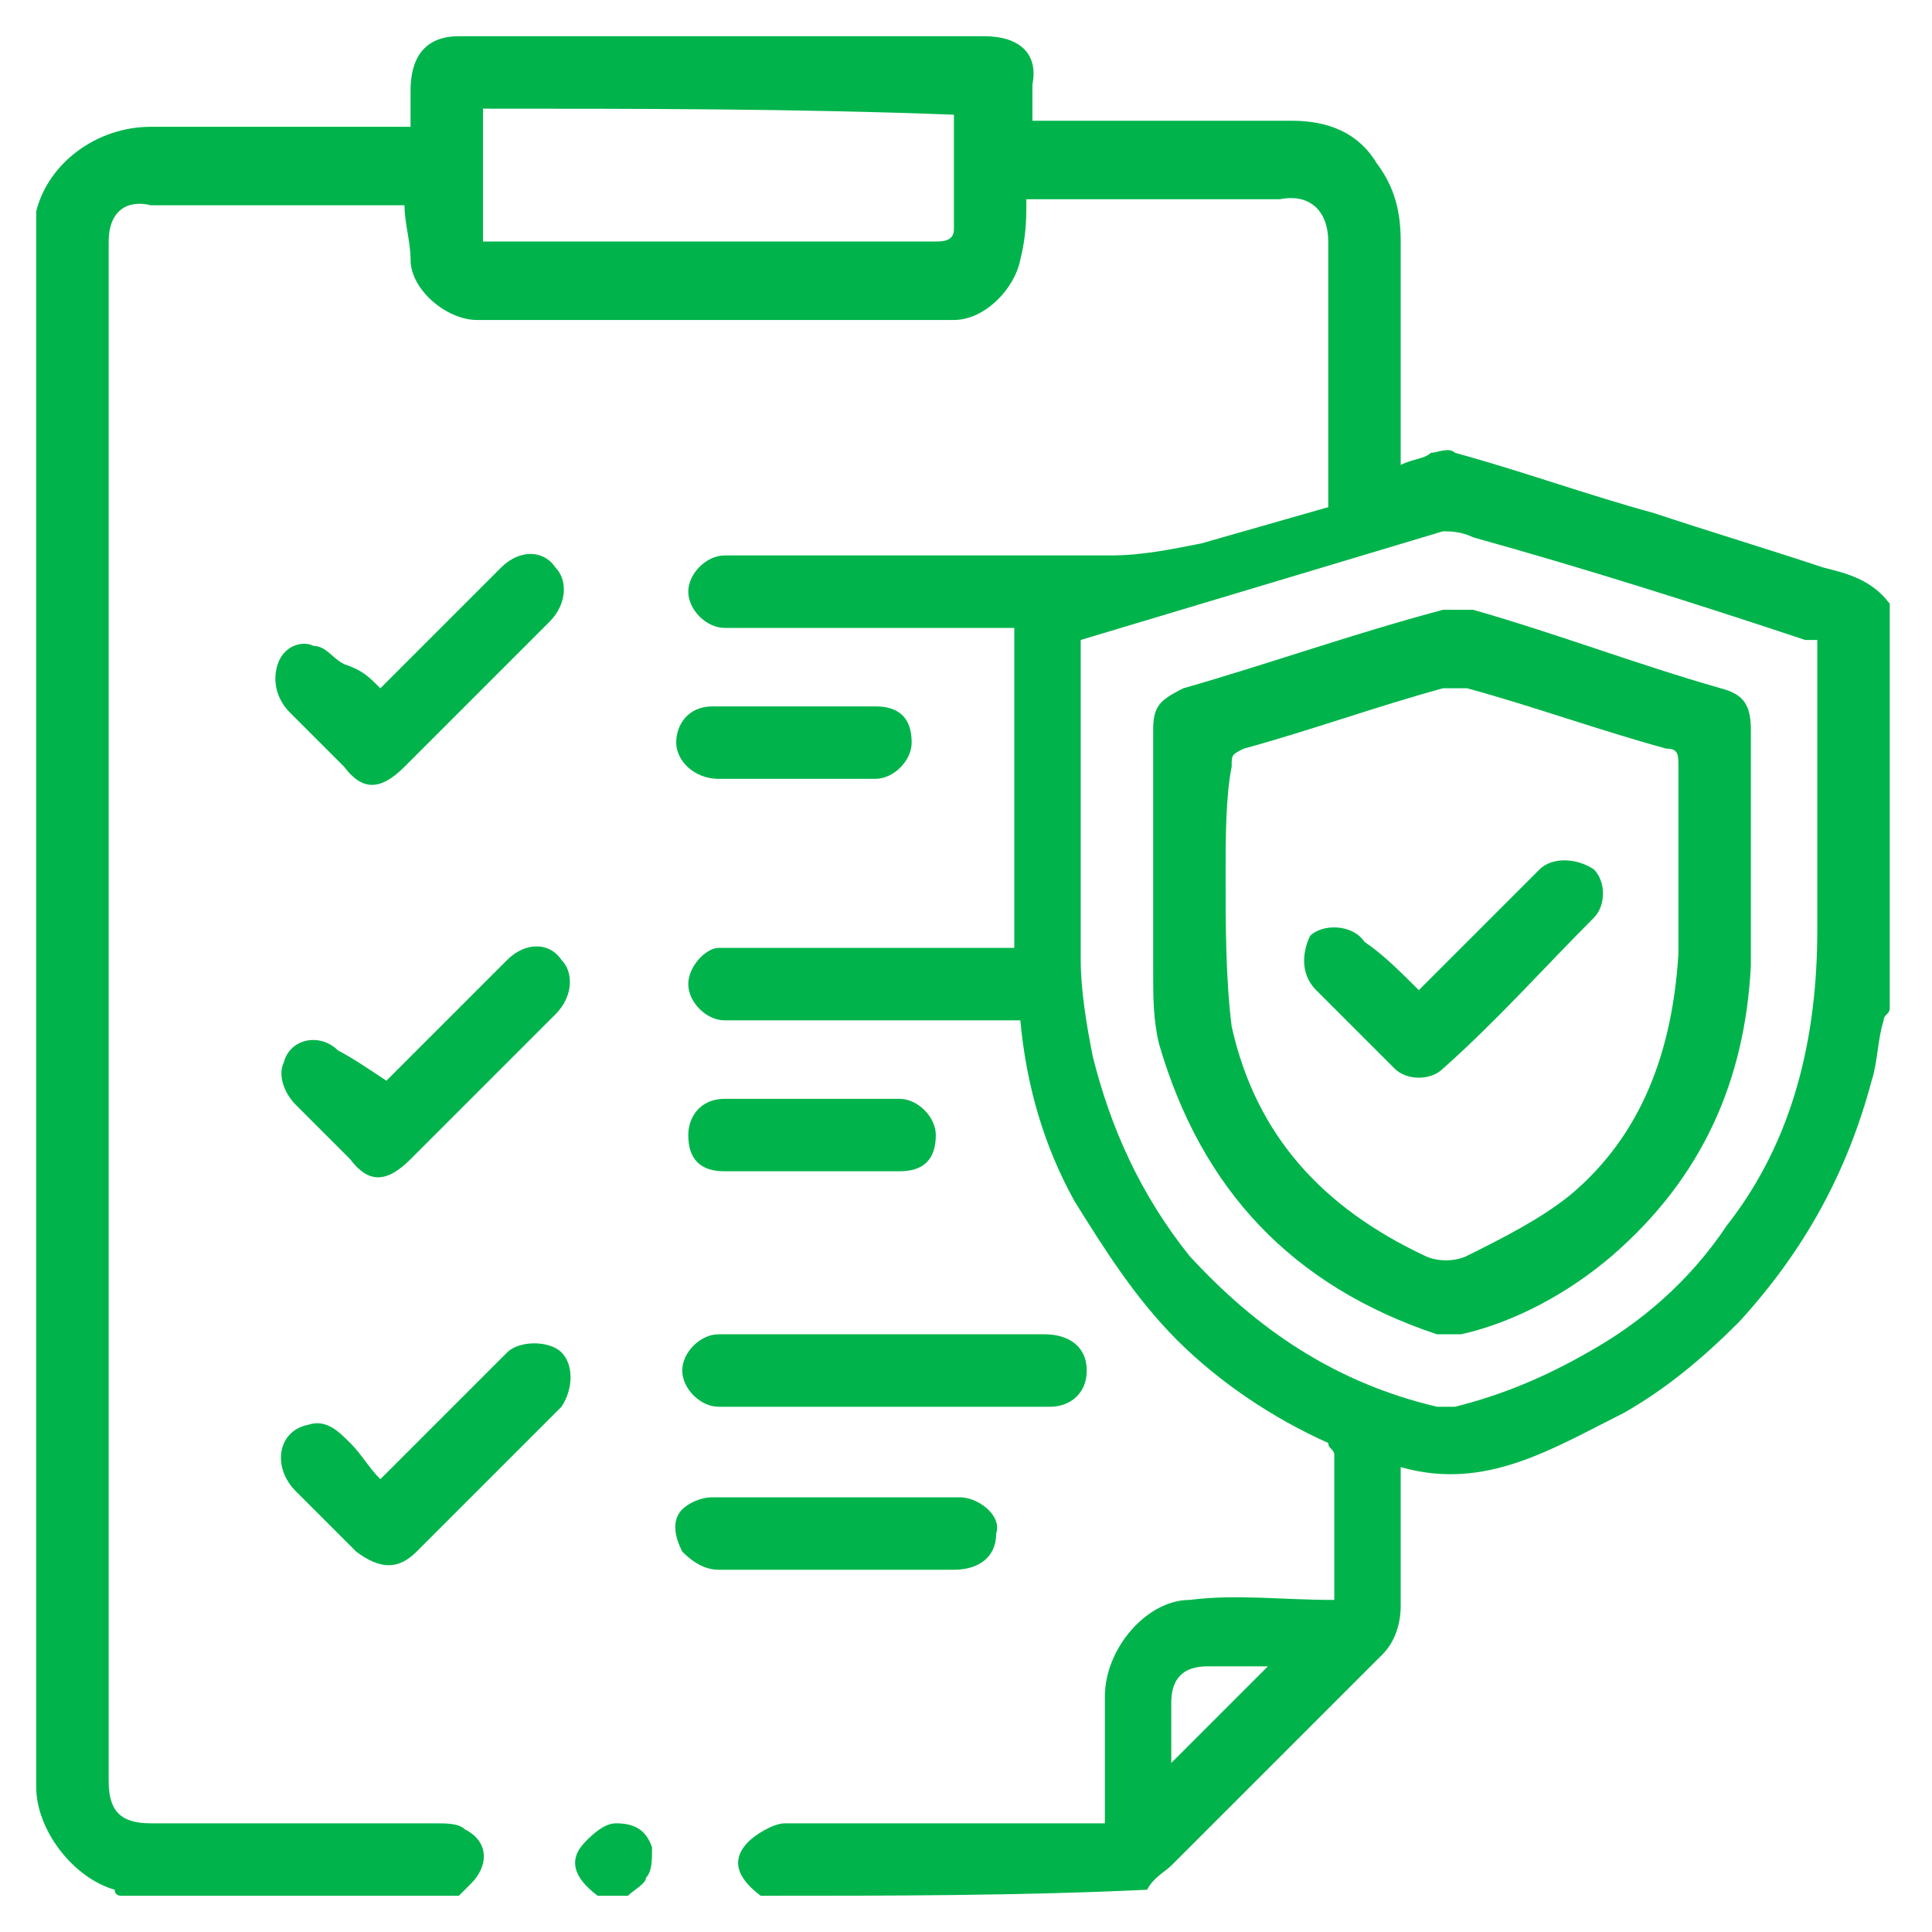
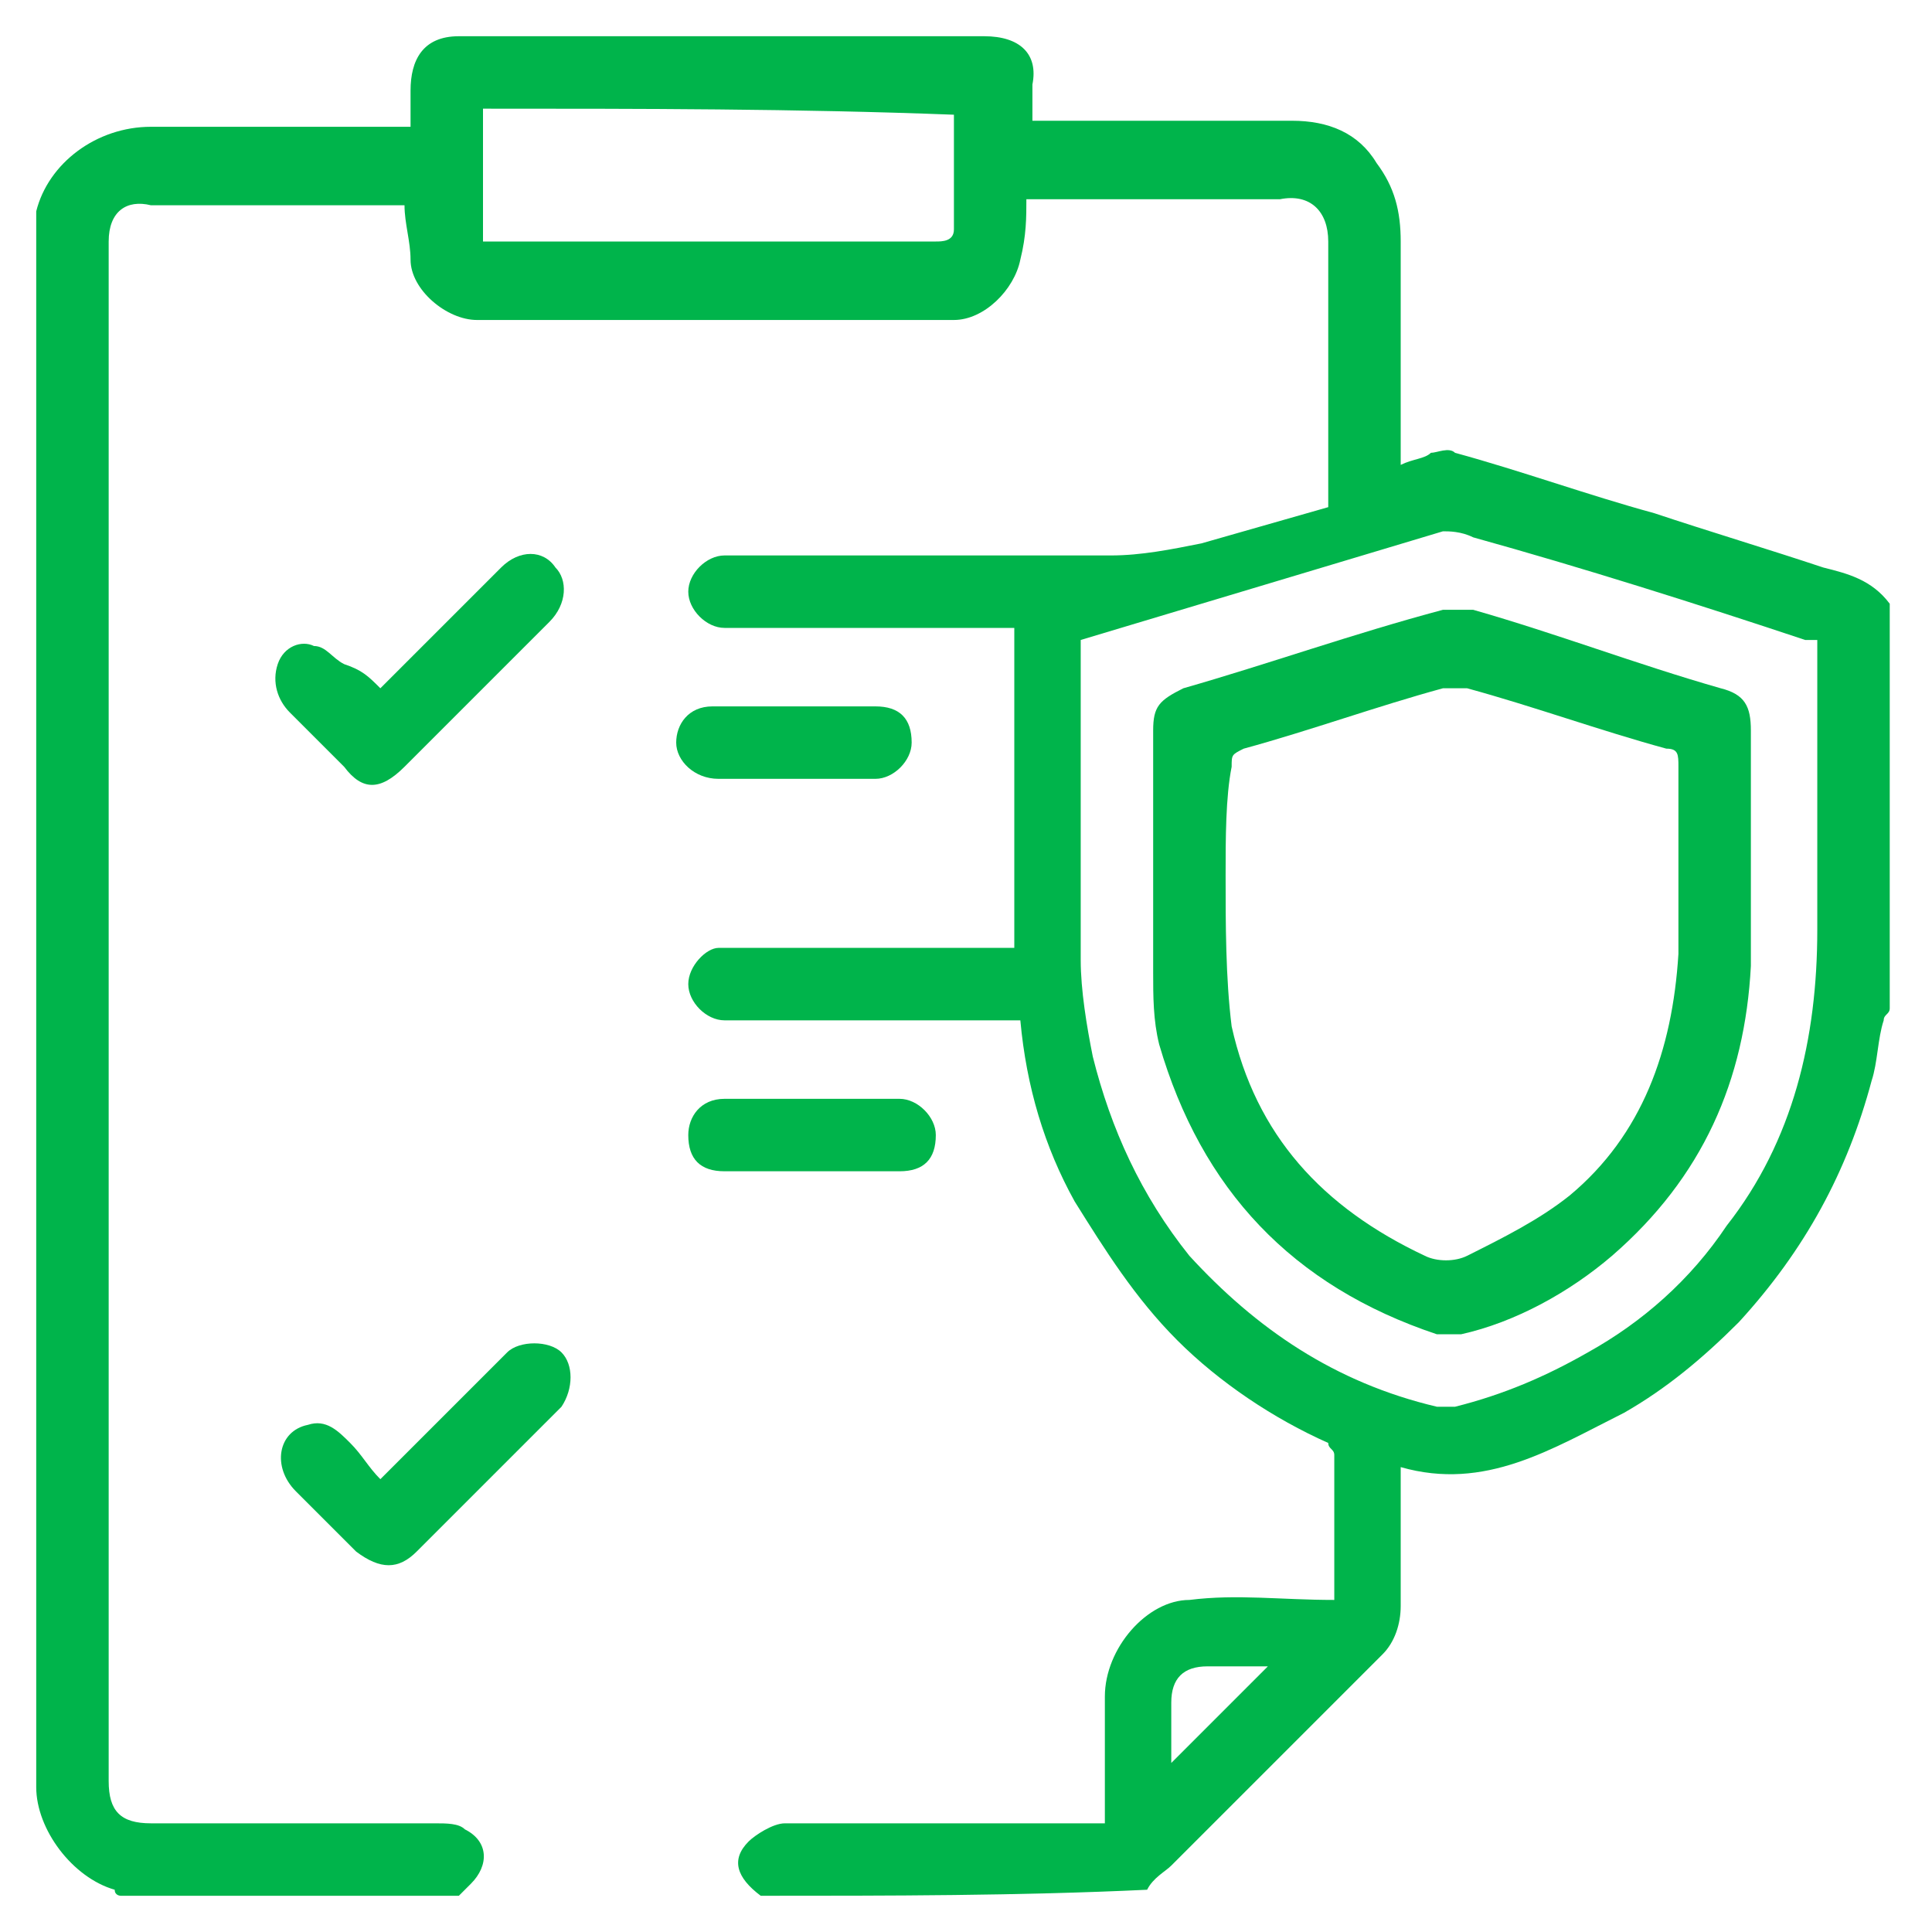
<svg xmlns="http://www.w3.org/2000/svg" version="1.1" id="Layer_1" x="0px" y="0px" viewBox="0 0 32 32" style="enable-background:new 0 0 32 32;" xml:space="preserve">
  <style type="text/css">
	.st0{fill:#00B44B;}
</style>
  <g>
    <g>
      <path class="st0" d="M12.6,31.4c-0.4-0.3-0.5-0.6-0.2-0.9c0.1-0.1,0.4-0.3,0.6-0.3c1.7,0,3.3,0,5,0c0.1,0,0.2,0,0.3,0    c0-0.7,0-1.4,0-2.1c0-0.8,0.7-1.6,1.4-1.6c0.8-0.1,1.5,0,2.4,0c0-0.9,0-1.6,0-2.4c0-0.1-0.1-0.1-0.1-0.2c-0.9-0.4-1.8-1-2.5-1.7    s-1.2-1.5-1.7-2.3c-0.5-0.9-0.8-1.9-0.9-3c0,0-0.1,0-0.2,0c-1.6,0-3.1,0-4.7,0c-0.3,0-0.6-0.3-0.6-0.6c0-0.3,0.3-0.6,0.5-0.6    c0.1,0,0.2,0,0.3,0c1.4,0,2.8,0,4.3,0c0.1,0,0.2,0,0.3,0c0-1.8,0-3.6,0-5.3c-0.1,0-0.2,0-0.3,0c-1.5,0-3,0-4.5,0    c-0.3,0-0.6-0.3-0.6-0.6s0.3-0.6,0.6-0.6c0.1,0,0.2,0,0.3,0c2,0,4.1,0,6.1,0c0.5,0,1-0.1,1.5-0.2c0.7-0.2,1.4-0.4,2.1-0.6    c0-0.3,0-0.4,0-0.5c0-1.3,0-2.6,0-3.9c0-0.5-0.3-0.8-0.8-0.7c-1.4,0-2.8,0-4.2,0c0,0.3,0,0.6-0.1,1c-0.1,0.5-0.6,1-1.1,1    c-2.6,0-5.2,0-7.9,0c-0.5,0-1.1-0.5-1.1-1c0-0.3-0.1-0.6-0.1-0.9c-0.1,0-0.1,0-0.2,0c-1.3,0-2.6,0-4,0C2.1,3.3,1.8,3.5,1.8,4    c0,8.5,0,17,0,25.5c0,0.5,0.2,0.7,0.7,0.7c1.6,0,3.1,0,4.7,0c0.2,0,0.4,0,0.5,0.1c0.4,0.2,0.4,0.6,0.1,0.9    c-0.1,0.1-0.1,0.1-0.2,0.2c-1.9,0-3.7,0-5.6,0c0,0-0.1,0-0.1-0.1c-0.7-0.2-1.3-1-1.3-1.7c0-8.6,0-17.2,0-25.8c0-0.1,0-0.2,0-0.3    c0.2-0.8,1-1.4,1.9-1.4c1.4,0,2.8,0,4.2,0c0,0,0,0,0.1,0c0-0.2,0-0.4,0-0.6C6.8,1,7,0.6,7.6,0.6c1.6,0,3.3,0,4.9,0    c1.3,0,2.5,0,3.8,0c0.6,0,0.9,0.3,0.8,0.8c0,0.2,0,0.4,0,0.6l0,0c1.4,0,2.8,0,4.3,0c0.6,0,1.1,0.2,1.4,0.7    c0.3,0.4,0.4,0.8,0.4,1.3c0,0.9,0,1.8,0,2.8c0,0.3,0,0.6,0,0.9c0.2-0.1,0.4-0.1,0.5-0.2c0.1,0,0.3-0.1,0.4,0    c1.1,0.3,2.2,0.7,3.3,1c0.9,0.3,1.9,0.6,2.8,0.9c0.4,0.1,0.8,0.2,1.1,0.6c0,2.2,0,4.5,0,6.7c0,0.1-0.1,0.1-0.1,0.2    c-0.1,0.3-0.1,0.7-0.2,1c-0.4,1.5-1.1,2.8-2.2,4c-0.6,0.6-1.2,1.1-1.9,1.5c-1.2,0.6-2.3,1.3-3.7,0.9c0,0.8,0,1.6,0,2.3    c0,0.3-0.1,0.6-0.3,0.8c-1.2,1.2-2.3,2.3-3.5,3.5c-0.1,0.1-0.3,0.2-0.4,0.4C16.9,31.4,14.7,31.4,12.6,31.4z M17.9,10.6    c0,1.8,0,3.6,0,5.3c0,0.5,0.1,1.1,0.2,1.6c0.3,1.2,0.8,2.3,1.6,3.3c1.1,1.2,2.4,2.1,4.1,2.5c0.1,0,0.2,0,0.3,0    c0.8-0.2,1.5-0.5,2.2-0.9c0.9-0.5,1.7-1.2,2.3-2.1c1.1-1.4,1.5-3.1,1.5-4.9c0-1.5,0-3,0-4.5c0-0.1,0-0.2,0-0.3c-0.1,0-0.2,0-0.2,0    c-1.8-0.6-3.7-1.2-5.5-1.7c-0.2-0.1-0.4-0.1-0.5-0.1C21.9,9.4,19.9,10,17.9,10.6z M8,1.8C8,2.6,8,3.3,8,4c1.3,0,2.5,0,3.8,0    c1.2,0,2.5,0,3.7,0c0.1,0,0.3,0,0.3-0.2c0-0.6,0-1.3,0-1.9C13.2,1.8,10.6,1.8,8,1.8z M19.4,29.2c0.5-0.5,1.1-1.1,1.6-1.6    c0,0-0.1,0-0.2,0c-0.3,0-0.5,0-0.8,0c-0.4,0-0.6,0.2-0.6,0.6C19.4,28.5,19.4,28.9,19.4,29.2z" />
-       <path class="st0" d="M9.9,31.4c-0.4-0.3-0.5-0.6-0.2-0.9c0.1-0.1,0.3-0.3,0.5-0.3c0.3,0,0.5,0.1,0.6,0.4c0,0.2,0,0.4-0.1,0.5    c0,0.1-0.2,0.2-0.3,0.3C10.2,31.4,10,31.4,9.9,31.4z" />
-       <path class="st0" d="M14.5,23.3c-0.9,0-1.8,0-2.6,0c-0.3,0-0.6-0.3-0.6-0.6c0-0.3,0.3-0.6,0.6-0.6c0.8,0,1.6,0,2.4,0c1,0,2,0,3,0    c0.4,0,0.7,0.2,0.7,0.6s-0.3,0.6-0.6,0.6C16.3,23.3,15.4,23.3,14.5,23.3z" />
      <path class="st0" d="M6.3,11.4c0.7-0.7,1.4-1.4,2-2c0.3-0.3,0.7-0.3,0.9,0c0.2,0.2,0.2,0.6-0.1,0.9c-0.8,0.8-1.6,1.6-2.4,2.4    c-0.4,0.4-0.7,0.4-1,0c-0.3-0.3-0.6-0.6-0.9-0.9c-0.2-0.2-0.3-0.5-0.2-0.8c0.1-0.3,0.4-0.4,0.6-0.3c0.2,0,0.3,0.2,0.5,0.3    C6,11.1,6.1,11.2,6.3,11.4z" />
-       <path class="st0" d="M6.4,17.9c0.7-0.7,1.3-1.3,2-2c0.3-0.3,0.7-0.3,0.9,0c0.2,0.2,0.2,0.6-0.1,0.9c-0.8,0.8-1.6,1.6-2.4,2.4    c-0.4,0.4-0.7,0.4-1,0c-0.3-0.3-0.6-0.6-0.9-0.9c-0.2-0.2-0.3-0.5-0.2-0.7c0.1-0.4,0.6-0.5,0.9-0.2C5.8,17.5,6.1,17.7,6.4,17.9z" />
      <path class="st0" d="M6.3,24.5c0.7-0.7,1.4-1.4,2.1-2.1c0.2-0.2,0.7-0.2,0.9,0s0.2,0.6,0,0.9c-0.8,0.8-1.6,1.6-2.4,2.4    c-0.3,0.3-0.6,0.3-1,0c-0.3-0.3-0.6-0.6-1-1s-0.3-1,0.2-1.1c0.3-0.1,0.5,0.1,0.7,0.3C6,24.1,6.1,24.3,6.3,24.5z" />
-       <path class="st0" d="M13.9,26c-0.7,0-1.3,0-2,0c-0.2,0-0.4-0.1-0.6-0.3c-0.1-0.2-0.2-0.5,0-0.7c0.1-0.1,0.3-0.2,0.5-0.2    c1.4,0,2.7,0,4.1,0c0.3,0,0.7,0.3,0.6,0.6c0,0.4-0.3,0.6-0.7,0.6C15.3,26,14.6,26,13.9,26z" />
      <path class="st0" d="M13.3,19.4c-0.4,0-0.9,0-1.3,0c-0.4,0-0.6-0.2-0.6-0.6c0-0.3,0.2-0.6,0.6-0.6c1,0,1.9,0,2.9,0    c0.3,0,0.6,0.3,0.6,0.6c0,0.4-0.2,0.6-0.6,0.6C14.2,19.4,13.7,19.4,13.3,19.4L13.3,19.4z" />
      <path class="st0" d="M13.2,12.9c-0.4,0-0.8,0-1.3,0c-0.4,0-0.7-0.3-0.7-0.6s0.2-0.6,0.6-0.6c0.9,0,1.8,0,2.7,0    c0.4,0,0.6,0.2,0.6,0.6c0,0.3-0.3,0.6-0.6,0.6C14.1,12.9,13.6,12.9,13.2,12.9z" />
      <path class="st0" d="M19.1,14.2c0-0.7,0-1.4,0-2.1c0-0.4,0.1-0.5,0.5-0.7c1.4-0.4,2.8-0.9,4.3-1.3c0.2,0,0.3,0,0.5,0    c1.4,0.4,2.7,0.9,4.1,1.3c0.4,0.1,0.5,0.3,0.5,0.7c0,1.3,0,2.6,0,3.9c-0.1,1.9-0.8,3.5-2.3,4.8c-0.7,0.6-1.6,1.1-2.5,1.3    c-0.1,0-0.3,0-0.4,0c-2.4-0.8-3.9-2.4-4.6-4.8c-0.1-0.4-0.1-0.8-0.1-1.2C19.1,15.4,19.1,14.8,19.1,14.2L19.1,14.2z M20.3,14.5    L20.3,14.5c0,0.8,0,1.7,0.1,2.5c0.4,1.8,1.5,3,3.2,3.8c0.2,0.1,0.5,0.1,0.7,0c0.6-0.3,1.2-0.6,1.7-1c1.2-1,1.7-2.4,1.8-4    c0-1,0-2,0-3.1c0-0.2,0-0.3-0.2-0.3c-1.1-0.3-2.2-0.7-3.3-1c-0.1,0-0.3,0-0.4,0c-1.1,0.3-2.2,0.7-3.3,1c-0.2,0.1-0.2,0.1-0.2,0.3    C20.3,13.2,20.3,13.9,20.3,14.5z" />
-       <path class="st0" d="M23.5,16.4c0.1-0.1,0.2-0.2,0.3-0.3c0.6-0.6,1.2-1.2,1.7-1.7c0.2-0.2,0.6-0.2,0.9,0c0.2,0.2,0.2,0.6,0,0.8    c-0.8,0.8-1.6,1.7-2.5,2.5c-0.2,0.2-0.6,0.2-0.8,0c-0.4-0.4-0.9-0.9-1.3-1.3c-0.3-0.3-0.2-0.7-0.1-0.9c0.2-0.2,0.7-0.2,0.9,0.1    C22.9,15.8,23.2,16.1,23.5,16.4z" />
    </g>
  </g>
</svg>